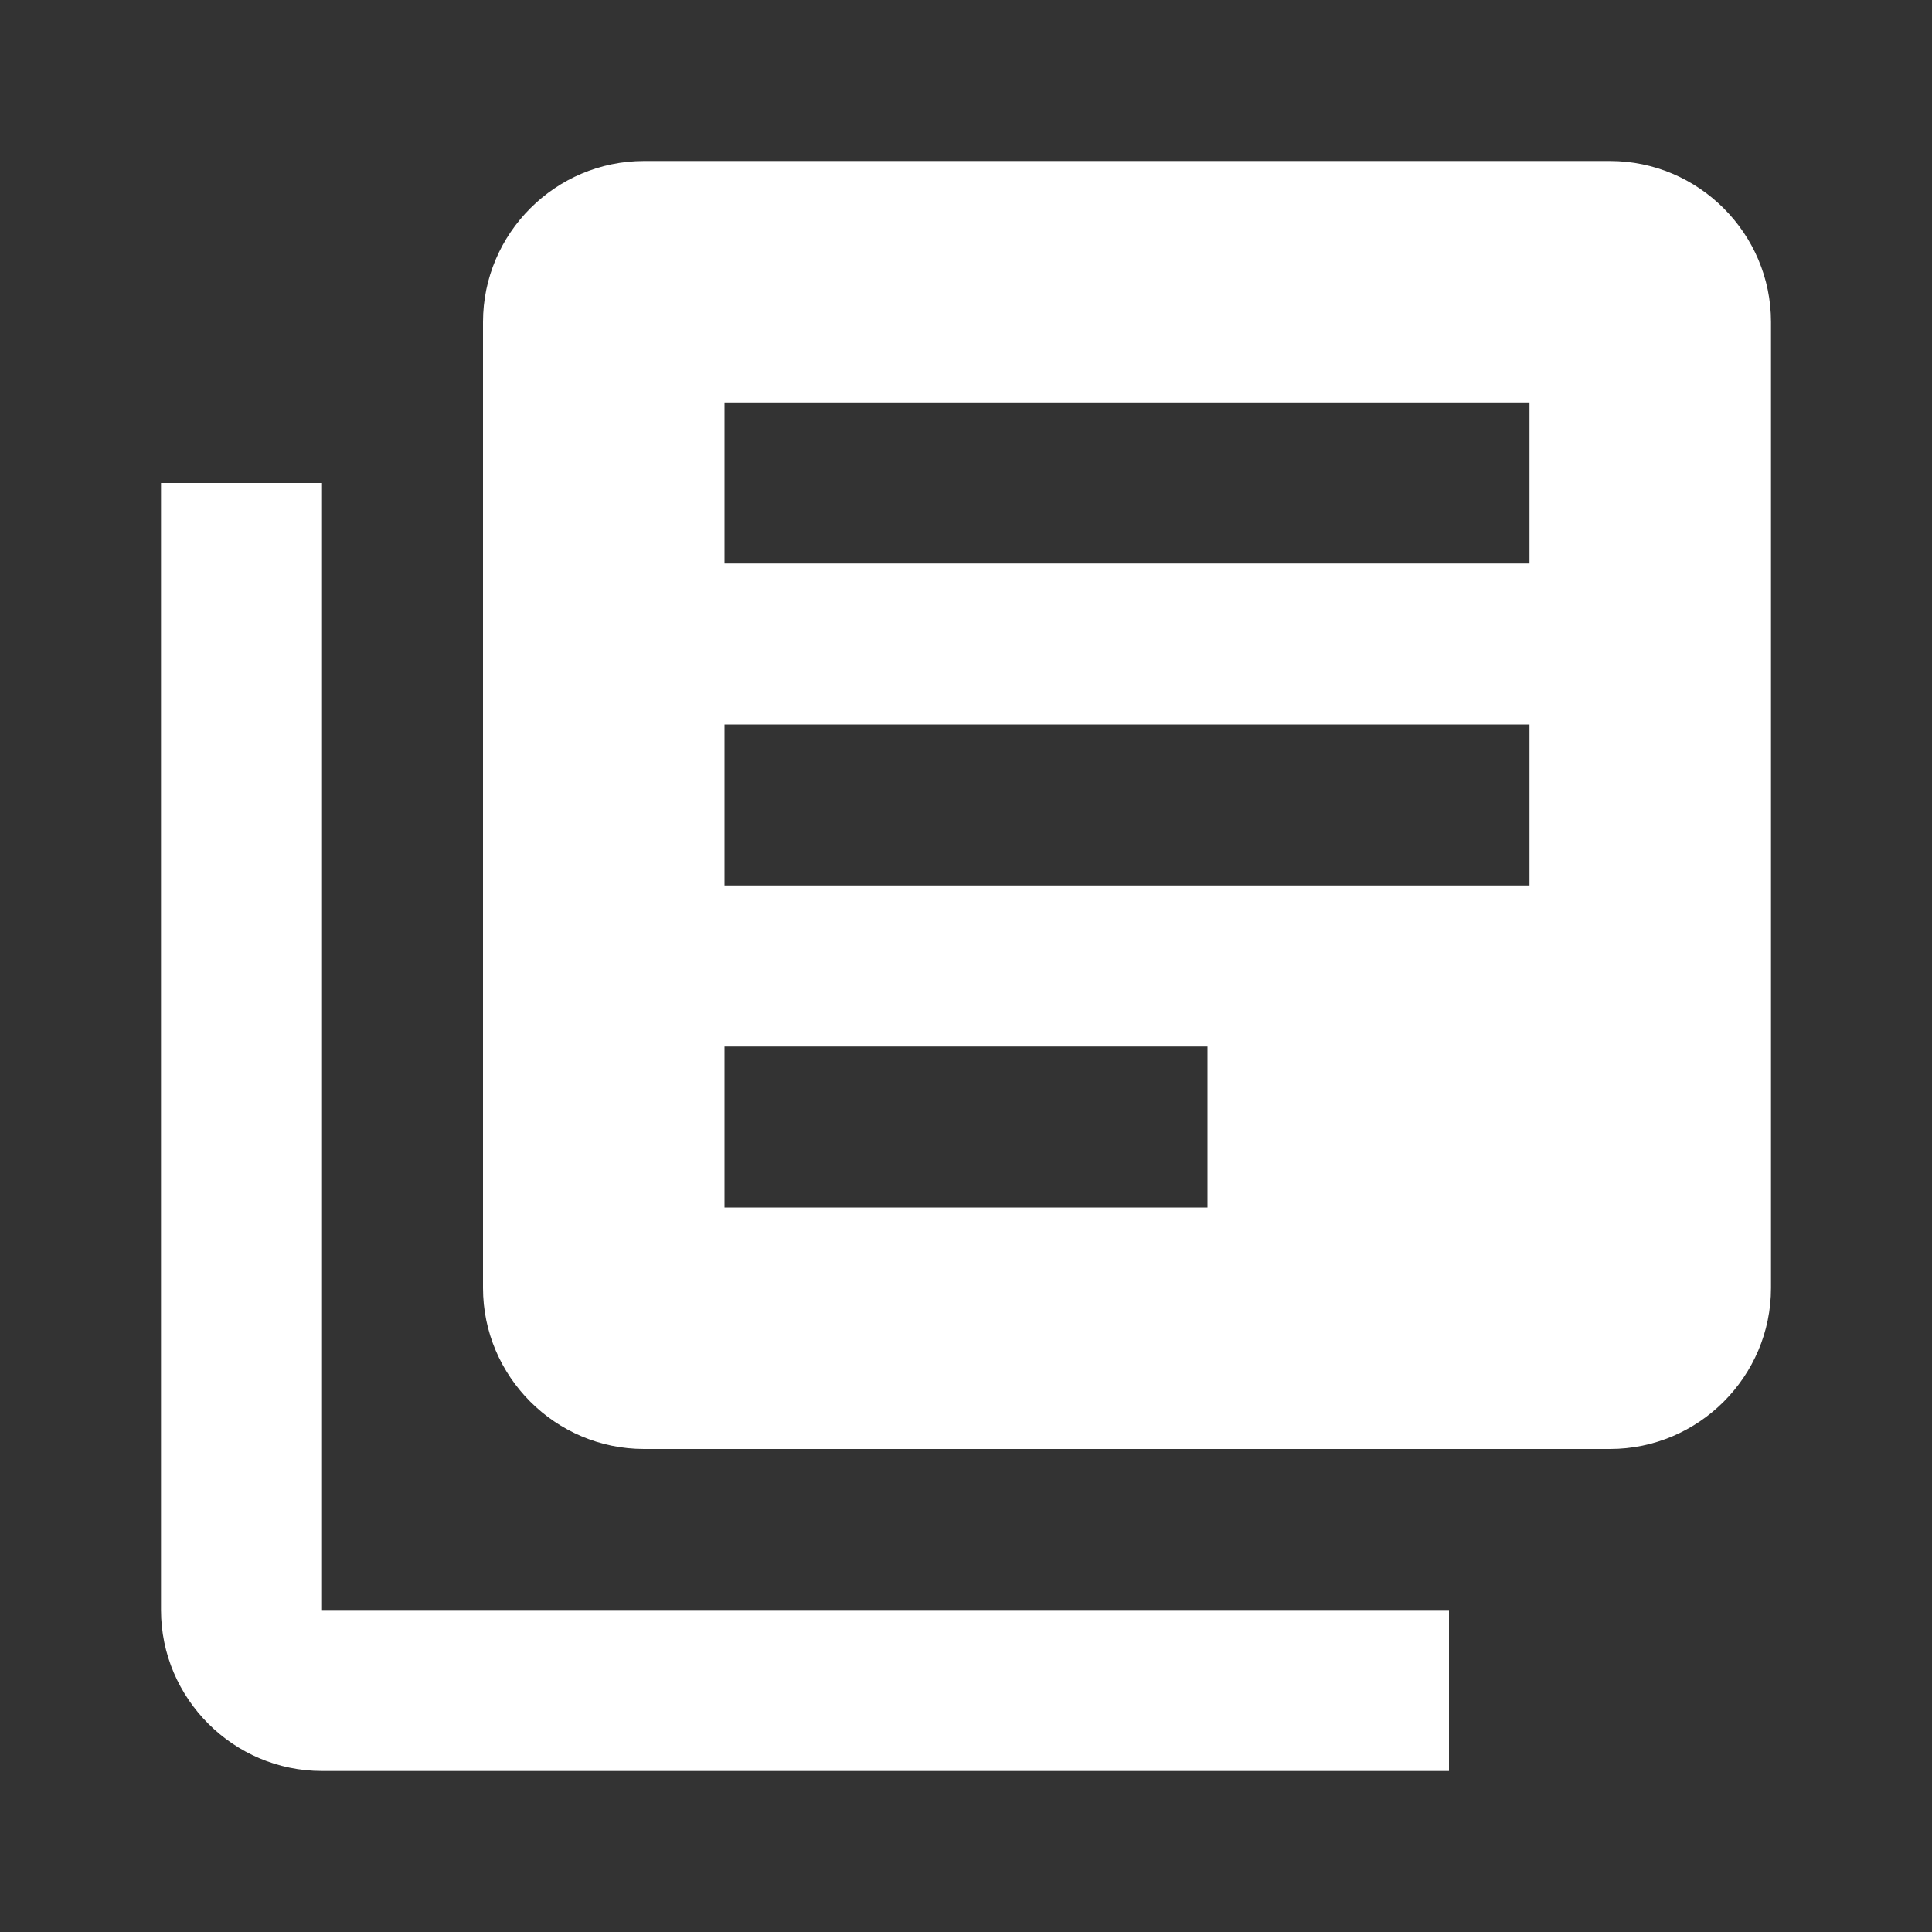
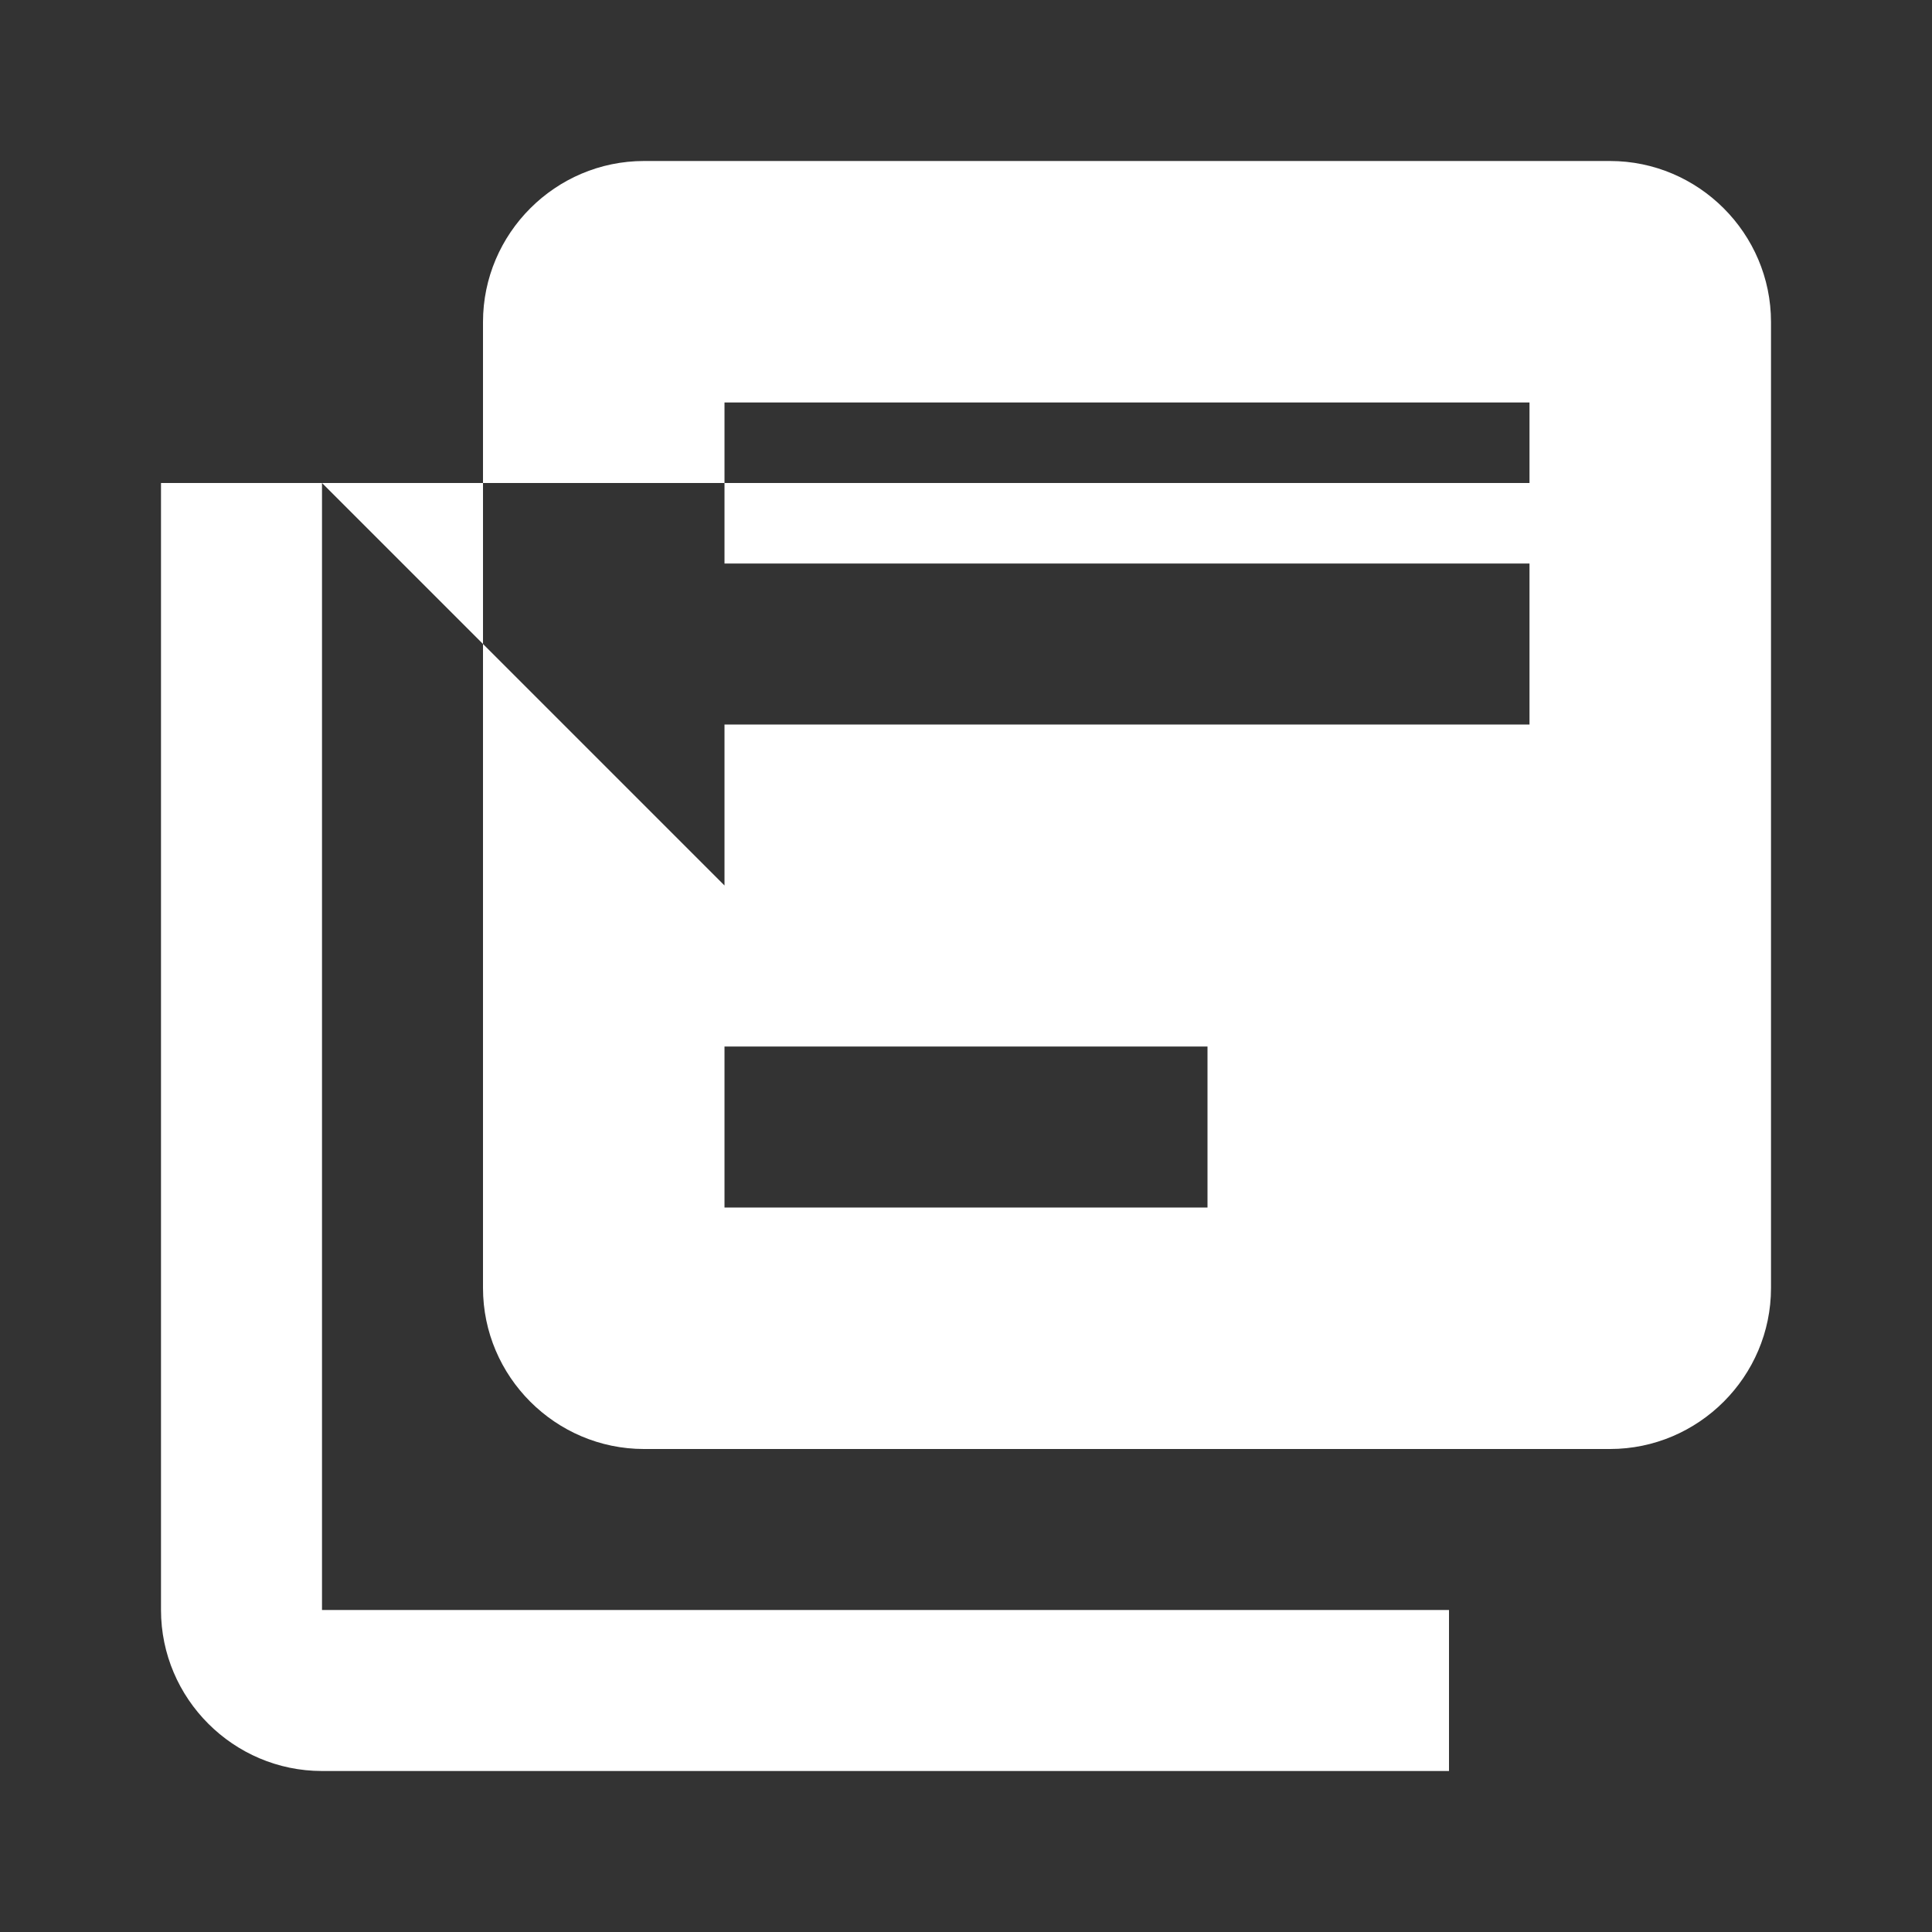
<svg xmlns="http://www.w3.org/2000/svg" width="24" height="24" viewBox="0 0 24 24" fill="none">
  <rect x="0" y="0" width="24" height="24" fill="#333333" stroke="none" />
-   <path fill-rule="evenodd" clip-rule="evenodd" d="M18 0H6C4.9 0 4 0.9 4 2V14C4 15.1 4.9 16 6 16H18C19.1 16 20 15.1 20 14V2C20 0.9 19.1 0 18 0ZM2 4H0V18C0 19.1 0.9 20 2 20H16V18H2V4ZM7 9H17V7H7V9ZM13 13H7V11H13V13ZM7 5H17V3H7V5Z" transform="translate(2 2)" fill="white" />
+   <path fill-rule="evenodd" clip-rule="evenodd" d="M18 0H6C4.9 0 4 0.9 4 2V14C4 15.1 4.9 16 6 16H18C19.1 16 20 15.1 20 14V2C20 0.9 19.1 0 18 0ZM2 4H0V18C0 19.1 0.9 20 2 20H16V18H2V4ZH17V7H7V9ZM13 13H7V11H13V13ZM7 5H17V3H7V5Z" transform="translate(2 2)" fill="white" />
</svg>